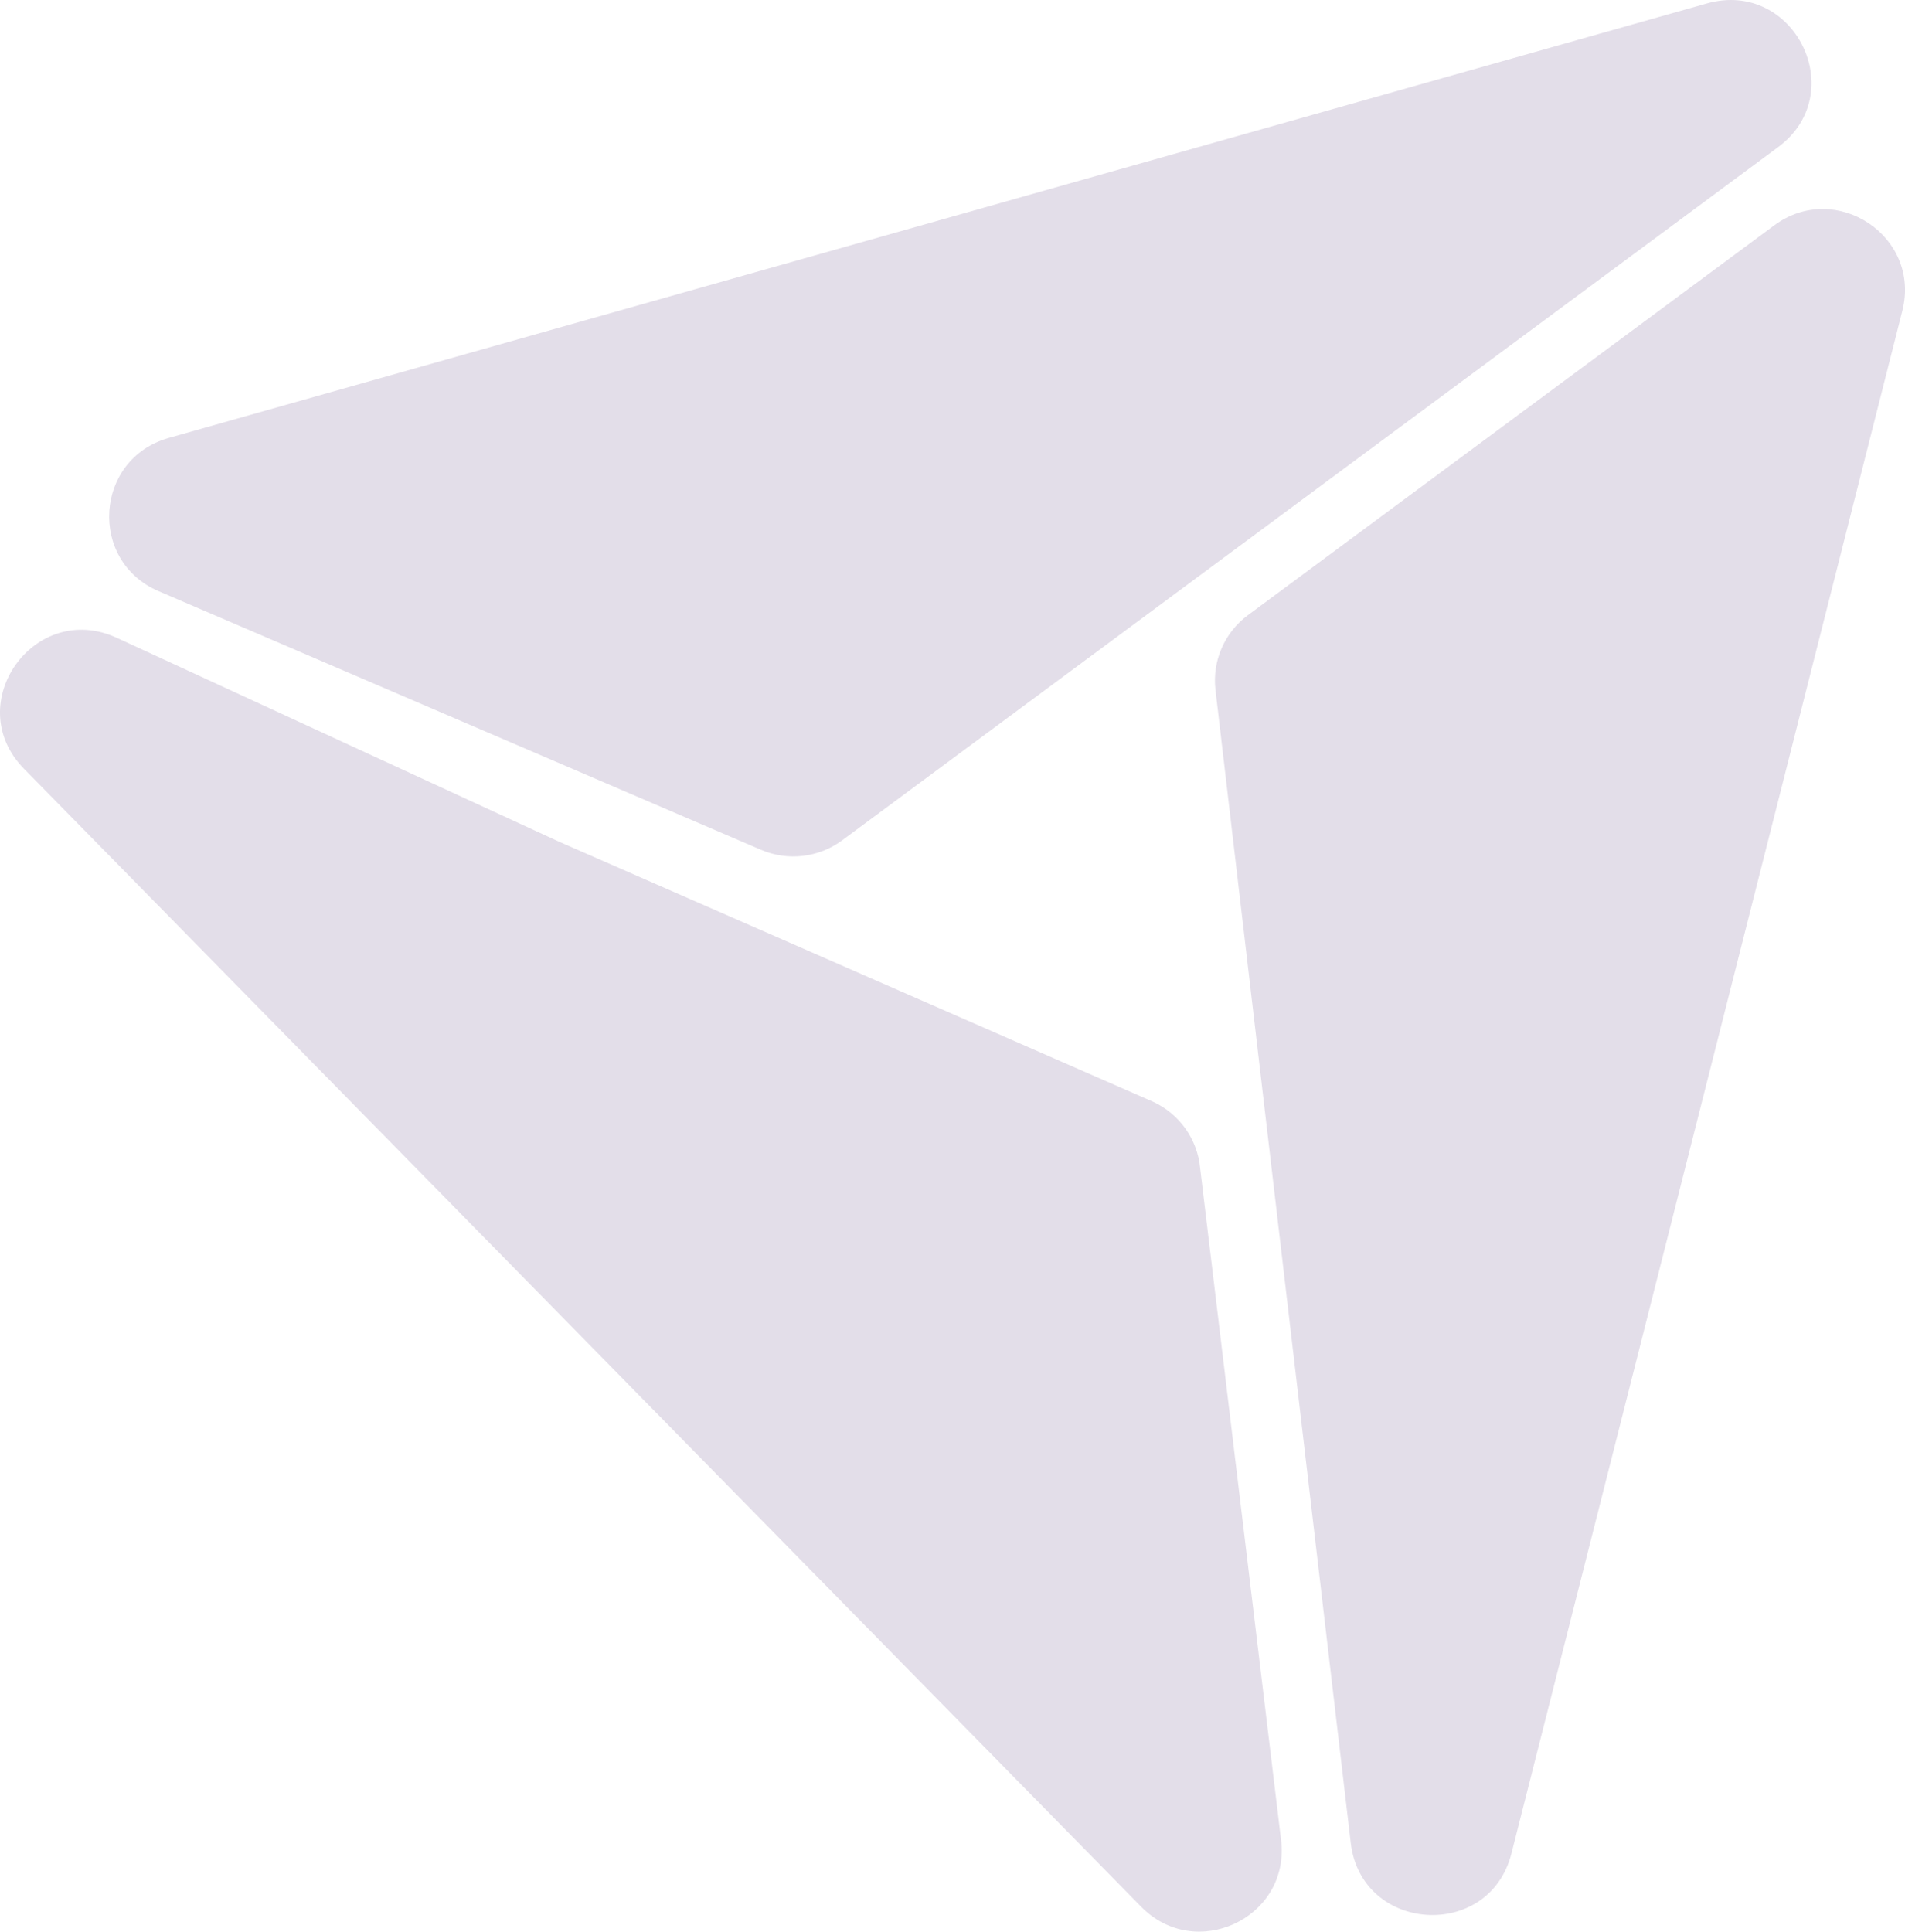
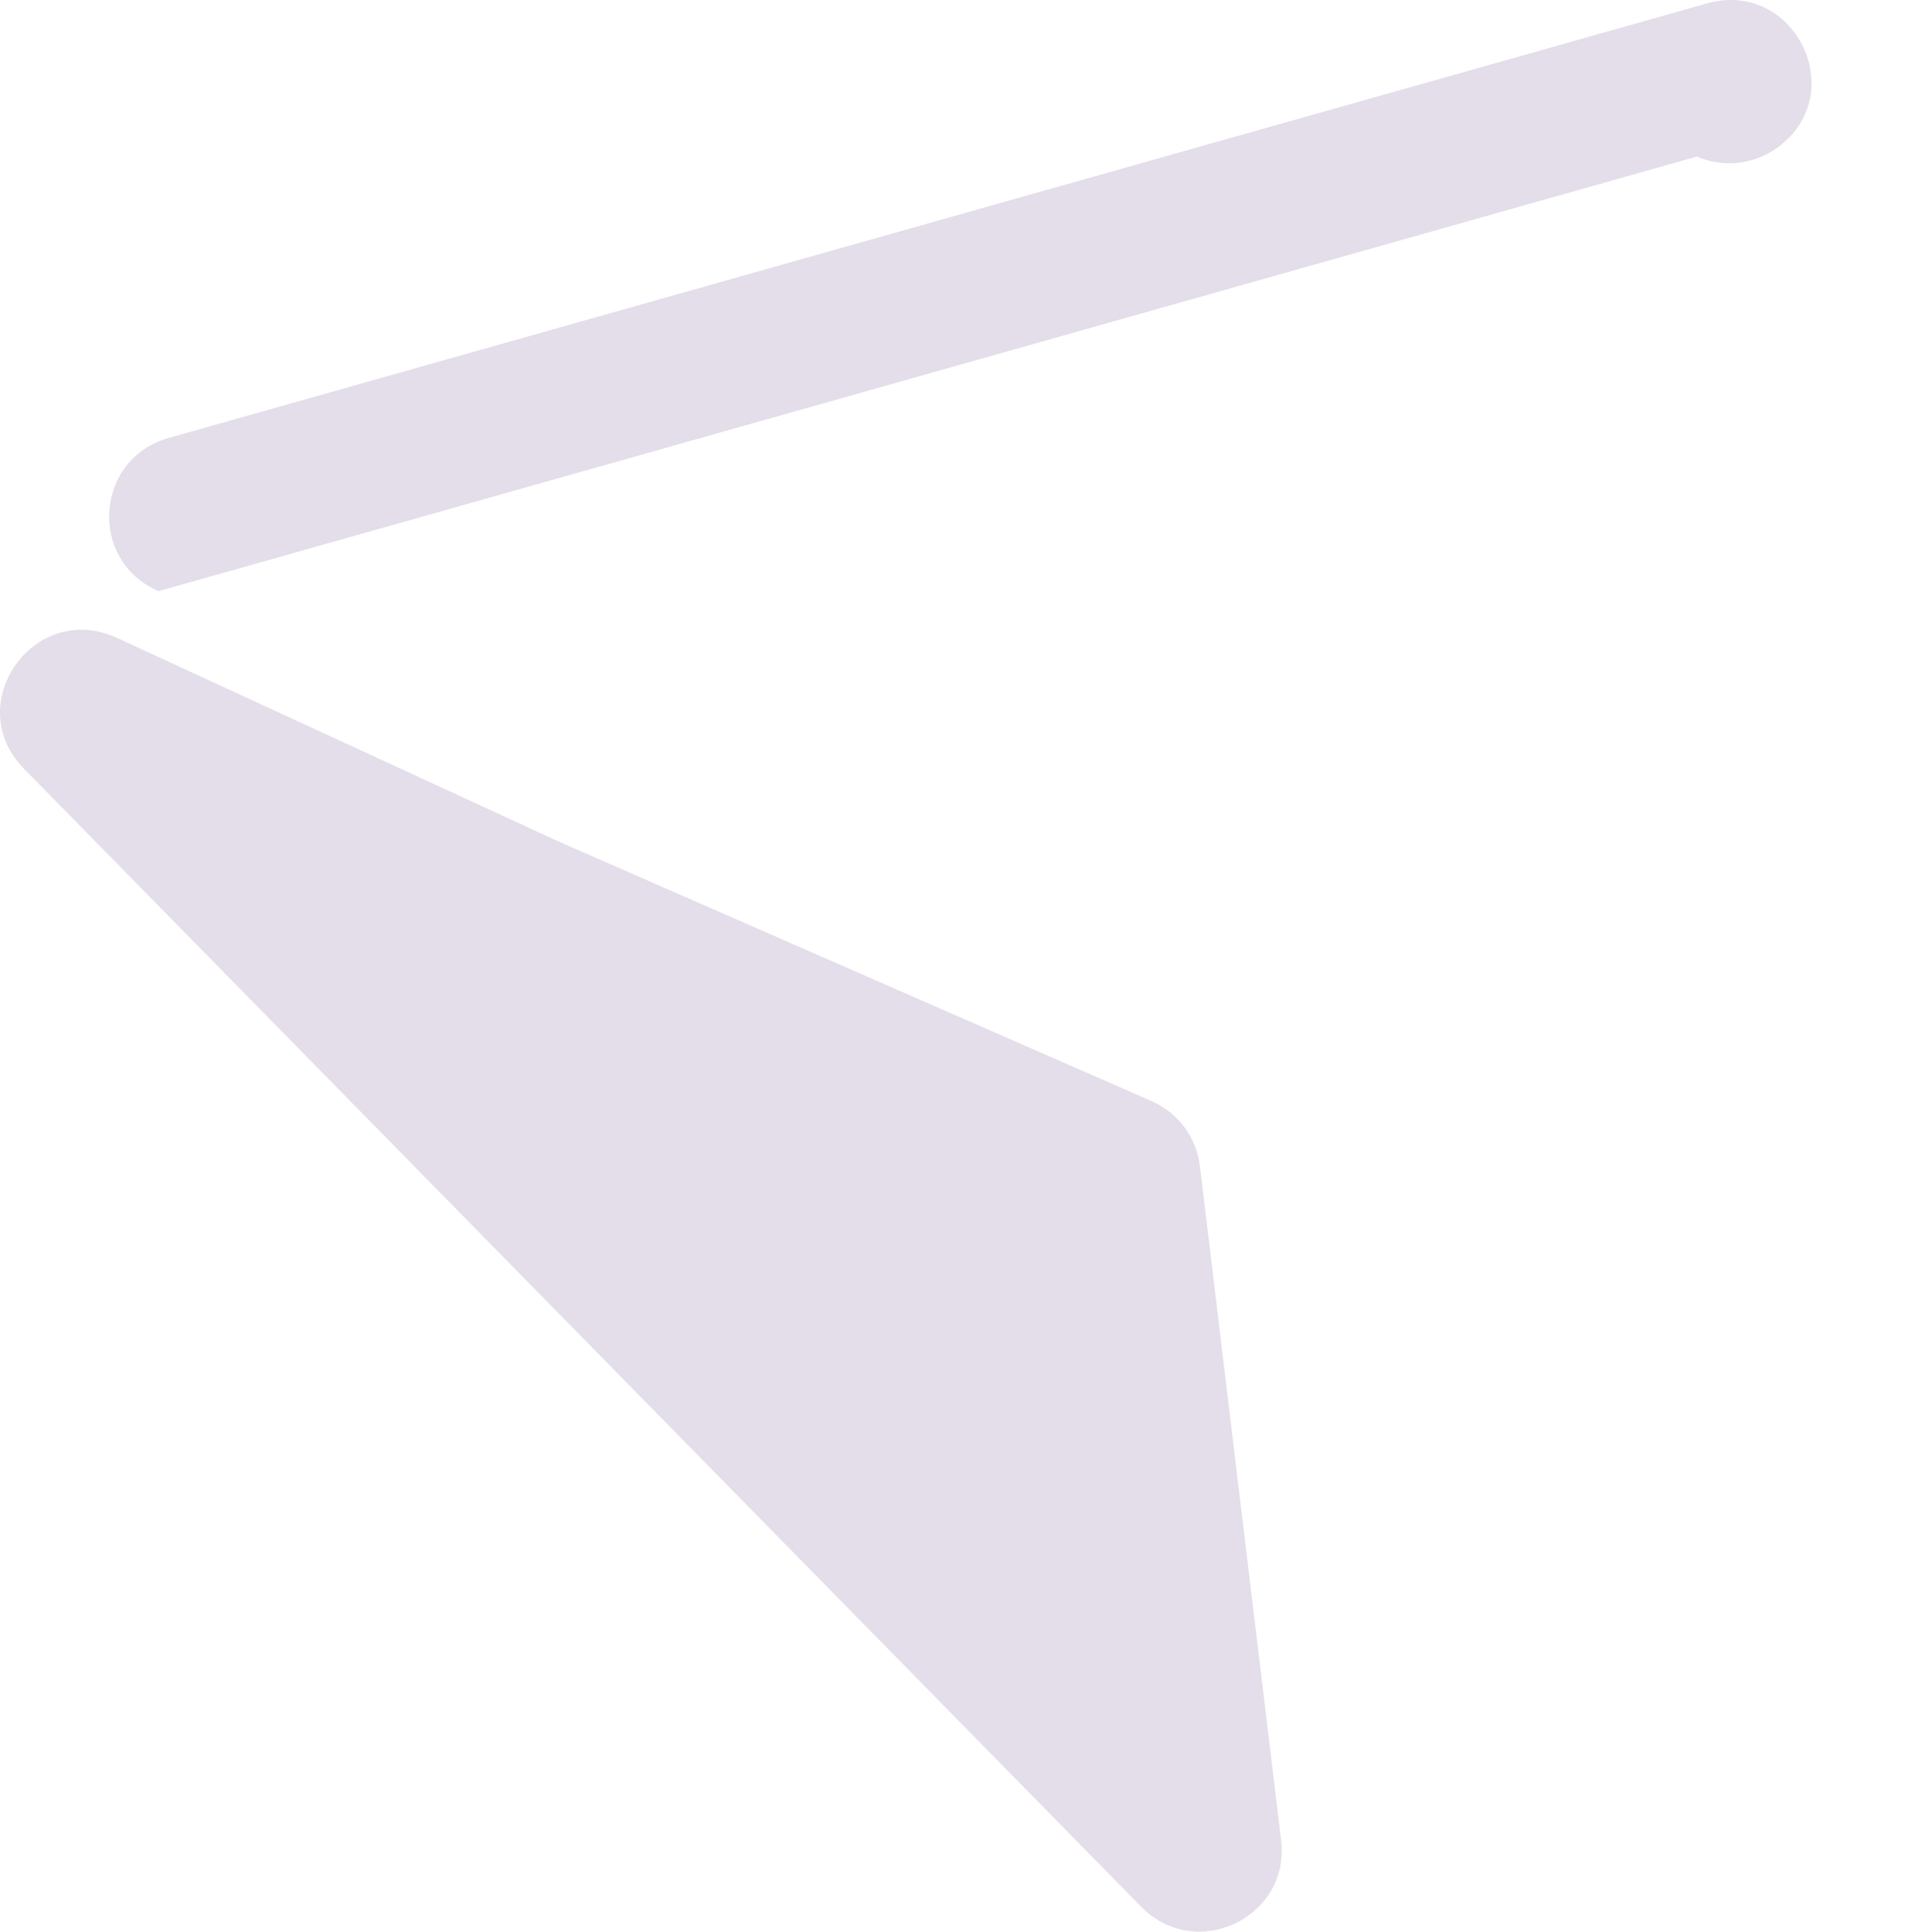
<svg xmlns="http://www.w3.org/2000/svg" id="Layer_1" viewBox="0 0 618.58 627.12">
  <defs>
    <style>.cls-1{fill:#e3dee9;}</style>
  </defs>
-   <path class="cls-1" d="m51.49,191.92c-22.96-9.86-20.78-42.93,3.27-49.73L437.76,34.01,554.23,1.12c28.4-8.02,46.82,29.12,23.13,46.66l-126.95,94-176.95,131.04c-7.61,5.64-17.68,6.81-26.4,3.06L51.49,191.92Z" />
-   <path class="cls-1" d="m420.26,441.98l-25.58-217.99c-1.1-9.38,2.92-18.64,10.54-24.28l170.86-126.52c20.06-14.85,47.76,3.56,41.65,27.68l-97.34,384.09-29.6,116.79c-7.22,28.49-48.75,25.78-52.18-3.4l-18.35-156.38Z" />
+   <path class="cls-1" d="m51.49,191.92c-22.96-9.86-20.78-42.93,3.27-49.73L437.76,34.01,554.23,1.12c28.4-8.02,46.82,29.12,23.13,46.66c-7.61,5.64-17.68,6.81-26.4,3.06L51.49,191.92Z" />
  <path class="cls-1" d="m181.55,273.28l192.86,84.41c8.62,3.97,14.45,12.22,15.3,21.63l26.37,218.91c2.24,24.78-28.02,38.65-45.49,20.85L92.37,335.73,7.77,249.57c-20.63-21.02,3.4-54.83,30.19-42.48l143.59,66.19Z" />
</svg>